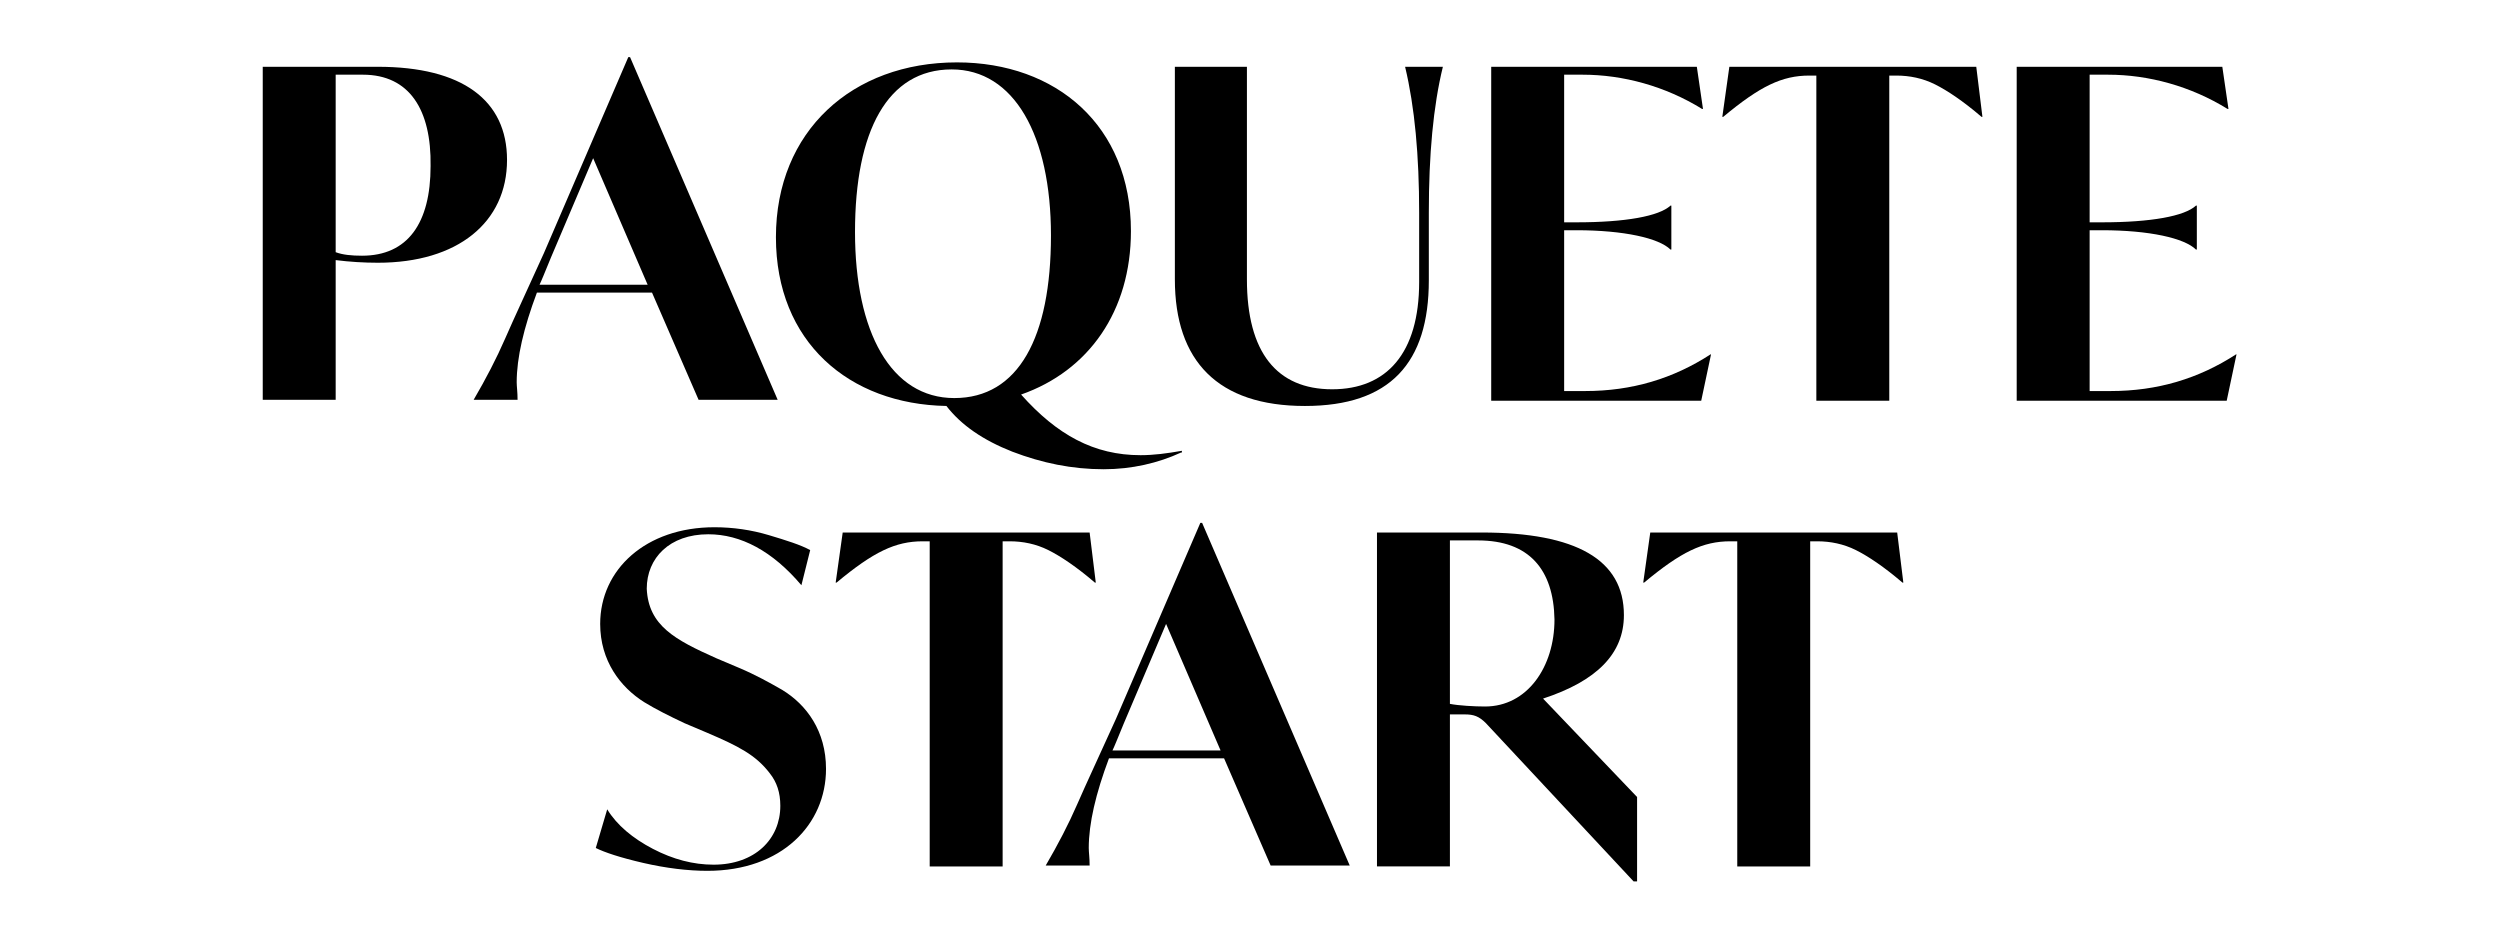
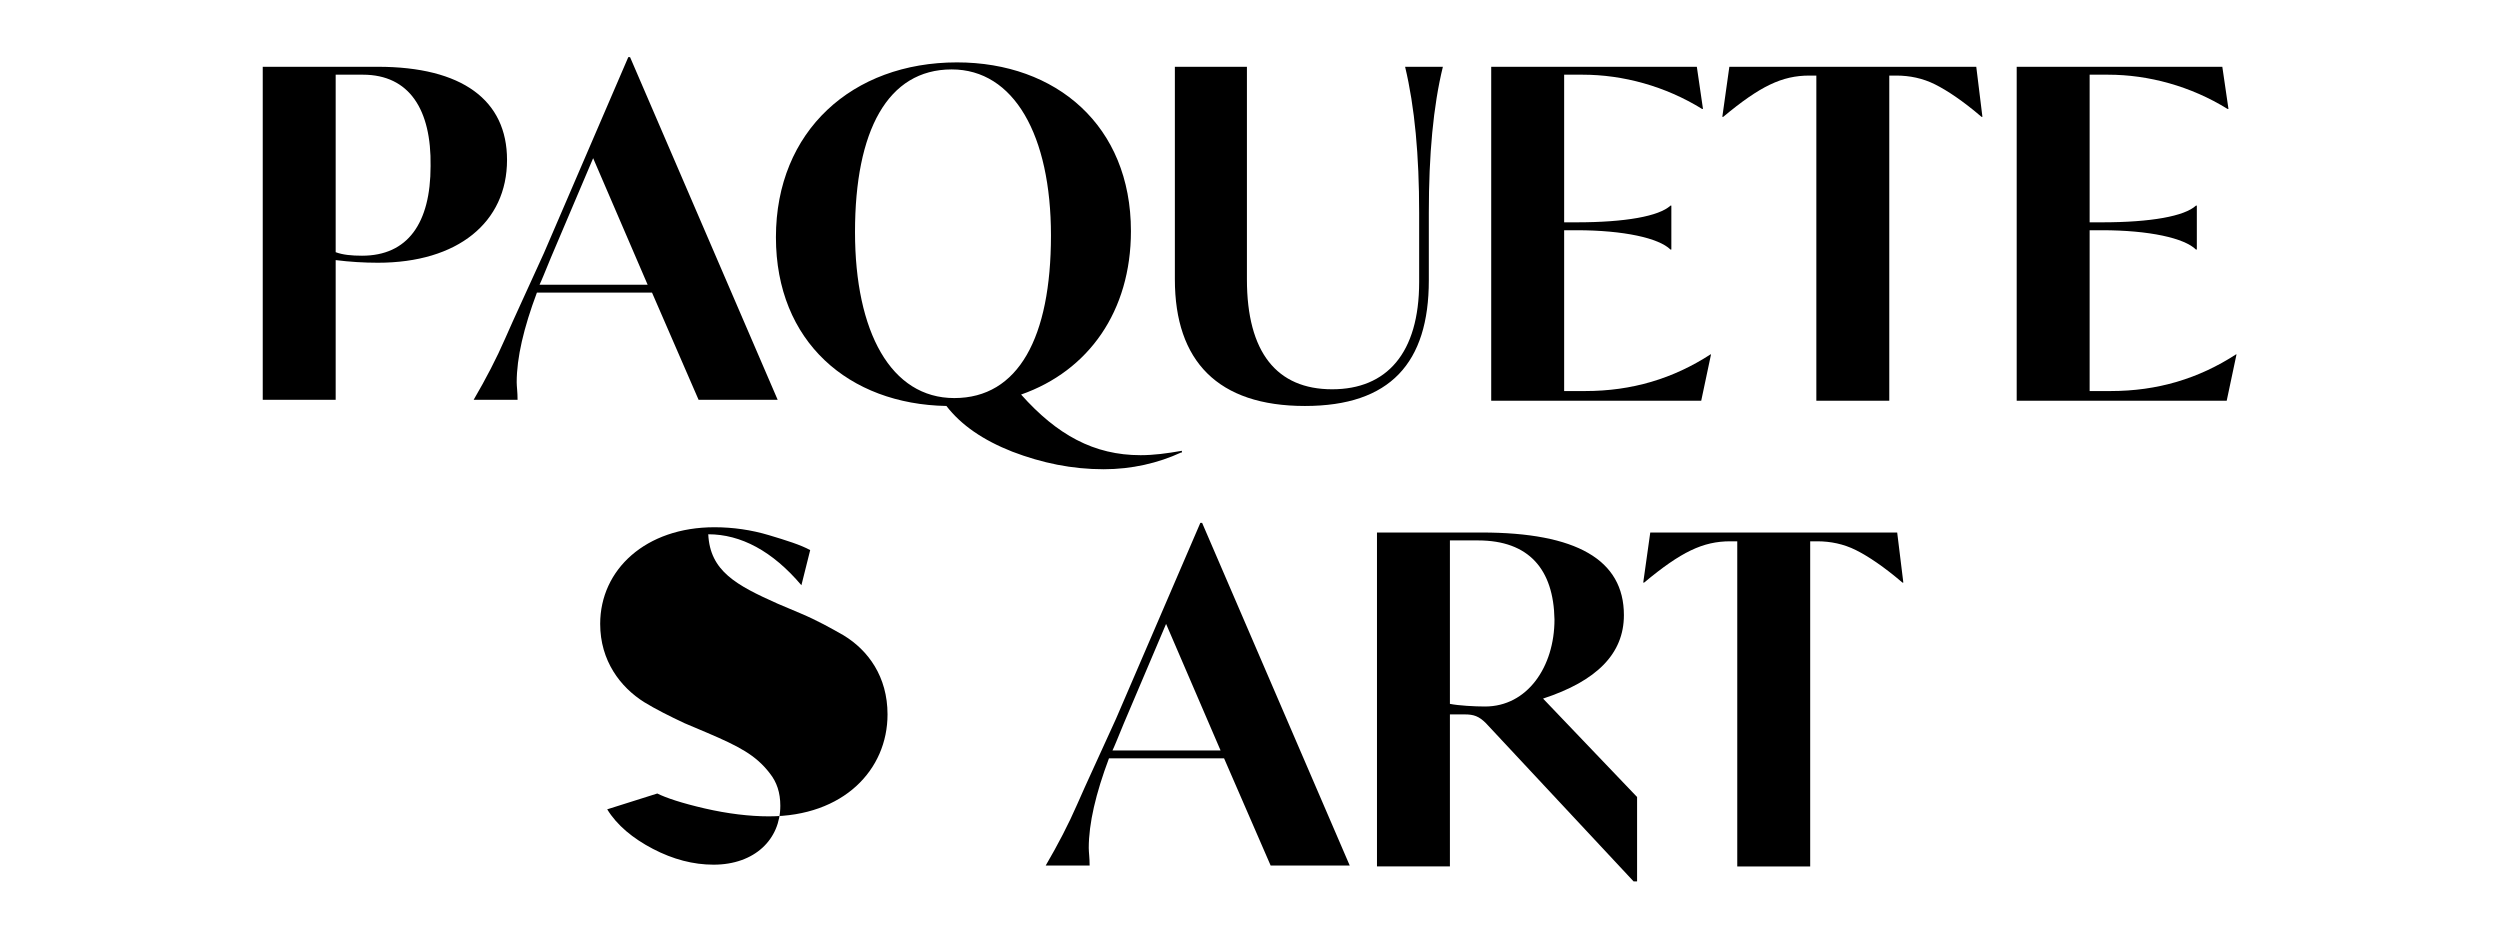
<svg xmlns="http://www.w3.org/2000/svg" version="1.1" id="Layer_1" x="0px" y="0px" viewBox="0 0 284.5 107" style="enable-background:new 0 0 284.5 107;" xml:space="preserve">
  <g id="Group_310" transform="translate(-45.5 -18)">
    <g>
      <path d="M88.5,47.9c-1.6,0-3.2-0.1-4.8-0.3v15.9h-8.3V25.6h13.1c9.6,0,14.7,3.8,14.7,10.6C103.2,43.3,97.6,47.9,88.5,47.9z     M86.8,26.5h-3.1v20.2c0.8,0.3,1.8,0.4,3,0.4c5.2,0,7.8-3.7,7.8-10.2C94.6,30.5,92.1,26.5,86.8,26.5z" />
      <path d="M106.6,51.3c-1.5,4-2.3,7.4-2.3,10.2c0,0.5,0.1,1.1,0.1,2h-5c1.4-2.4,2.6-4.7,3.6-7s2.5-5.5,4.4-9.7l9.6-22.3h0.2l16.8,39    h-9l-5.3-12.2H106.6z M119.2,50.4l-6.2-14.4l-4.8,11.3c-0.7,1.7-1.1,2.7-1.3,3.1H119.2z" />
      <path d="M179.9,69.5c-2.6,1.2-5.6,1.9-8.8,1.9c-3.6,0-7-0.7-10.4-2c-3.3-1.3-5.8-3-7.5-5.2c-11.1-0.2-19.4-7.3-19.4-19.2    c0-12.1,8.7-19.9,20.6-19.9c11.3,0,19.8,7.2,19.8,19.2c0,9.1-4.8,15.9-12.5,18.6c4.1,4.6,8.3,6.9,13.6,6.9c1.5,0,3-0.2,4.7-0.5    V69.5z M165.1,44.8c0-11.4-4.2-18.9-11.3-18.9c-7.3,0-11,7-11,18.5c0,11.4,4.1,18.9,11.3,18.9C161.4,63.3,165.1,56.4,165.1,44.8z" />
      <path d="M179.1,25.6h8.3v24.2c0,8.3,3.4,12.5,9.7,12.5c6.2,0,9.9-4.1,9.9-12.2v-7.9c0-6.5-0.5-12-1.6-16.6h4.3    c-1.1,4.5-1.6,10-1.6,16.6v7.7c0,9.4-4.4,14.3-14.1,14.3c-9.9,0-14.8-5.1-14.8-14.4V25.6z" />
      <path d="M240.2,58.4l-1.1,5.2h-23.9V25.6h23.4l0.7,4.8h-0.1c-4.2-2.6-9-3.9-13.6-3.9h-2.1v16.8h1.4c5.6,0,9.4-0.7,10.7-1.9h0.1v5    h-0.1c-1.3-1.3-5.3-2.2-10.7-2.2h-1.4v18.3h2.4c5.3,0,10-1.4,14.3-4.2H240.2z" />
      <path d="M271.1,31.3H271c-2.1-1.8-3.9-3-5.3-3.7c-1.4-0.7-2.9-1-4.4-1h-0.8v37h-8.3v-37h-0.8c-3.1,0-5.6,1.2-9.8,4.7h-0.1l0.8-5.7    h28.1L271.1,31.3z" />
      <path d="M300,58.4l-1.1,5.2H275V25.6h23.4l0.7,4.8H299c-4.2-2.6-9-3.9-13.6-3.9h-2.1v16.8h1.4c5.6,0,9.4-0.7,10.7-1.9h0.1v5h-0.1    c-1.3-1.3-5.3-2.2-10.7-2.2h-1.4v18.3h2.4c5.3,0,10-1.4,14.3-4.2H300z" />
-       <path d="M114.6,110.1c1.1,1.8,2.9,3.3,5.2,4.5c2.3,1.2,4.6,1.8,6.9,1.8c4.7,0,7.6-2.9,7.6-6.7c0-1.5-0.4-2.7-1.2-3.7    c-1.6-2.1-3.6-3.1-7.1-4.6l-2.6-1.1c-1.7-0.8-3.3-1.6-4.6-2.4c-2.7-1.7-5-4.7-5-8.9c0-6.2,5.2-11,13-11c2.1,0,4.2,0.3,6.2,0.9    c2,0.6,3.6,1.1,4.7,1.7l-1,4c-3.3-3.9-6.9-5.8-10.6-5.8c-4.4,0-7,2.7-7,6.2c0.2,4.2,3.2,5.8,7.9,7.9l2.6,1.1    c1.9,0.8,3.5,1.7,4.9,2.5c2.8,1.7,5,4.7,5,9c0,6.3-5,11.6-13.5,11.6c-2.2,0-4.7-0.3-7.3-0.9c-2.6-0.6-4.4-1.2-5.4-1.7L114.6,110.1    z" />
-       <path d="M170.2,84.3h-0.1c-2.1-1.8-3.9-3-5.3-3.7s-2.9-1-4.4-1h-0.8v37h-8.3v-37h-0.8c-3.1,0-5.6,1.2-9.8,4.7h-0.1l0.8-5.7h28.1    L170.2,84.3z" />
+       <path d="M114.6,110.1c1.1,1.8,2.9,3.3,5.2,4.5c2.3,1.2,4.6,1.8,6.9,1.8c4.7,0,7.6-2.9,7.6-6.7c0-1.5-0.4-2.7-1.2-3.7    c-1.6-2.1-3.6-3.1-7.1-4.6l-2.6-1.1c-1.7-0.8-3.3-1.6-4.6-2.4c-2.7-1.7-5-4.7-5-8.9c0-6.2,5.2-11,13-11c2.1,0,4.2,0.3,6.2,0.9    c2,0.6,3.6,1.1,4.7,1.7l-1,4c-3.3-3.9-6.9-5.8-10.6-5.8c0.2,4.2,3.2,5.8,7.9,7.9l2.6,1.1    c1.9,0.8,3.5,1.7,4.9,2.5c2.8,1.7,5,4.7,5,9c0,6.3-5,11.6-13.5,11.6c-2.2,0-4.7-0.3-7.3-0.9c-2.6-0.6-4.4-1.2-5.4-1.7L114.6,110.1    z" />
      <path d="M171.7,104.3c-1.5,4-2.3,7.4-2.3,10.2c0,0.5,0.1,1.1,0.1,2h-5c1.4-2.4,2.6-4.7,3.6-7s2.5-5.5,4.4-9.7l9.6-22.3h0.2    l16.8,39h-9l-5.3-12.2H171.7z M184.4,103.4l-6.2-14.4l-4.8,11.3c-0.7,1.7-1.1,2.7-1.3,3.1H184.4z" />
      <path d="M231.8,108.7v9.6h-0.4l-16.8-18c-0.8-0.8-1.4-1-2.4-1h-1.7v17.3h-8.3V78.6h11.9c10.8,0,16.2,3.1,16.2,9.4    c0,4.4-3.1,7.5-9.2,9.5L231.8,108.7z M213.7,79.5h-3.2v18.6c1,0.2,2.8,0.3,4,0.3c4.8,0,7.9-4.5,7.9-9.9    C222.3,82.8,219.5,79.5,213.7,79.5z" />
      <path d="M262.1,84.3h-0.1c-2.1-1.8-3.9-3-5.3-3.7s-2.9-1-4.4-1h-0.8v37h-8.3v-37h-0.8c-3.1,0-5.6,1.2-9.8,4.7h-0.1l0.8-5.7h28.1    L262.1,84.3z" />
    </g>
  </g>
</svg>